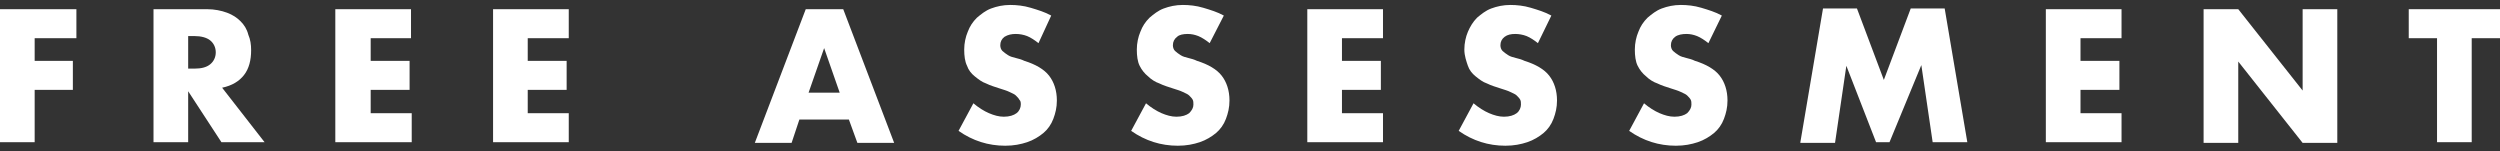
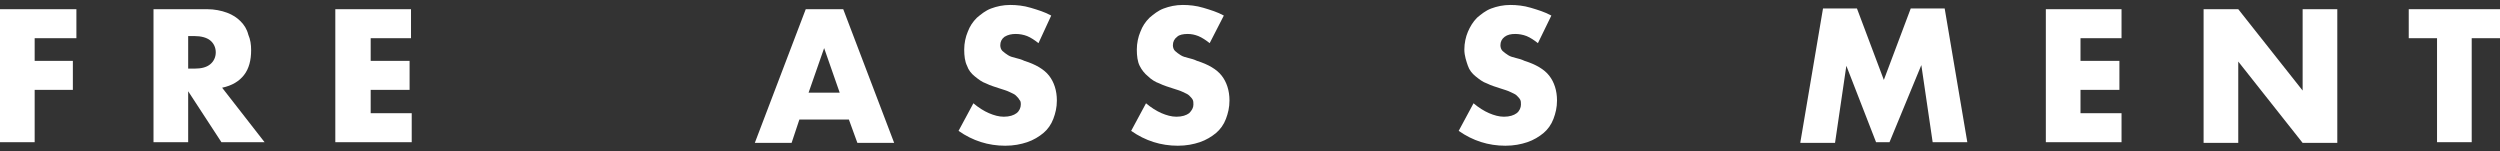
<svg xmlns="http://www.w3.org/2000/svg" version="1.1" id="レイヤー_1" x="0px" y="0px" width="353.4px" height="21.4px" viewBox="0 0 353.4 21.4" style="enable-background:new 0 0 353.4 21.4;" xml:space="preserve">
  <rect x="0" y="0" width="353.4" height="21.4" fill="#333333" stroke="none" />
  <style type="text/css">
	.st0{fill:#FFFFFF;}
</style>
  <g>
    <path class="st0" d="M10.8,5.4H4.9v3.2h5.4v4.1H4.9v7.4H0V1.3h10.8V5.4z" />
    <path class="st0" d="M37.4,20.1h-6.1l-4.7-7.2v7.2h-4.9V1.3h7.6c1,0,2,0.2,2.8,0.5C32.9,2.1,33.5,2.5,34,3c0.5,0.5,0.9,1.1,1.1,1.9   c0.3,0.7,0.4,1.4,0.4,2.2c0,1.4-0.3,2.6-1,3.5c-0.7,0.9-1.7,1.5-3.1,1.8L37.4,20.1z M26.6,9.7h0.9c1,0,1.7-0.2,2.2-0.6   s0.8-1,0.8-1.7s-0.3-1.3-0.8-1.7s-1.3-0.6-2.2-0.6h-0.9V9.7z" />
    <path class="st0" d="M58.2,5.4h-5.8v3.2h5.5v4.1h-5.5V16h5.8v4.1H47.4V1.3h10.7V5.4z" />
-     <path class="st0" d="M80.4,5.4h-5.8v3.2h5.5v4.1h-5.5V16h5.8v4.1H69.7V1.3h10.7V5.4z" />
    <path class="st0" d="M120,16.9h-7l-1.1,3.3h-5.2l7.2-18.9h5.3l7.2,18.9h-5.2L120,16.9z M118.7,13.1l-2.2-6.3l-2.2,6.3H118.7z" />
    <path class="st0" d="M146.8,6.1c-0.5-0.4-1.1-0.8-1.6-1c-0.5-0.2-1.1-0.3-1.6-0.3c-0.6,0-1.1,0.1-1.6,0.4c-0.4,0.3-0.6,0.7-0.6,1.2   c0,0.3,0.1,0.6,0.3,0.8c0.2,0.2,0.5,0.4,0.8,0.6c0.3,0.2,0.7,0.3,1.1,0.4c0.4,0.1,0.8,0.2,1.2,0.4c1.6,0.5,2.8,1.2,3.5,2.1   c0.7,0.9,1.1,2.1,1.1,3.5c0,1-0.2,1.8-0.5,2.6c-0.3,0.8-0.8,1.5-1.4,2s-1.4,1-2.3,1.3c-0.9,0.3-1.9,0.5-3.1,0.5   c-2.4,0-4.6-0.7-6.6-2.1l2.1-3.9c0.7,0.6,1.5,1.1,2.2,1.4c0.7,0.3,1.4,0.5,2.1,0.5c0.8,0,1.4-0.2,1.8-0.5s0.6-0.8,0.6-1.2   c0-0.3,0-0.5-0.2-0.7c-0.1-0.2-0.3-0.4-0.5-0.6c-0.2-0.2-0.5-0.3-0.9-0.5s-0.8-0.3-1.4-0.5c-0.6-0.2-1.3-0.4-1.9-0.7   c-0.6-0.2-1.1-0.6-1.6-1s-0.9-0.9-1.1-1.5c-0.3-0.6-0.4-1.4-0.4-2.3s0.2-1.8,0.5-2.5c0.3-0.8,0.7-1.4,1.3-2c0.6-0.5,1.2-1,2-1.3   c0.8-0.3,1.7-0.5,2.7-0.5c0.9,0,1.9,0.1,2.9,0.4c1,0.3,2,0.6,2.9,1.1L146.8,6.1z" />
    <path class="st0" d="M171,6.1c-0.5-0.4-1.1-0.8-1.6-1s-1-0.3-1.5-0.3c-0.6,0-1.2,0.1-1.5,0.4c-0.4,0.3-0.6,0.7-0.6,1.2   c0,0.3,0.1,0.6,0.3,0.8c0.2,0.2,0.5,0.4,0.8,0.6c0.3,0.2,0.7,0.3,1.1,0.4c0.4,0.1,0.8,0.2,1.2,0.4c1.6,0.5,2.8,1.2,3.5,2.1   c0.7,0.9,1.1,2.1,1.1,3.5c0,1-0.2,1.8-0.5,2.6c-0.3,0.8-0.8,1.5-1.4,2s-1.4,1-2.3,1.3s-1.9,0.5-3.1,0.5c-2.4,0-4.6-0.7-6.6-2.1   l2.1-3.9c0.7,0.6,1.5,1.1,2.2,1.4c0.7,0.3,1.4,0.5,2.1,0.5c0.8,0,1.4-0.2,1.8-0.5c0.4-0.4,0.6-0.8,0.6-1.2c0-0.3,0-0.5-0.1-0.7   c-0.1-0.2-0.3-0.4-0.5-0.6c-0.2-0.2-0.5-0.3-0.9-0.5s-0.8-0.3-1.4-0.5c-0.6-0.2-1.3-0.4-1.9-0.7c-0.6-0.2-1.2-0.6-1.6-1   c-0.5-0.4-0.9-0.9-1.2-1.5c-0.3-0.6-0.4-1.4-0.4-2.3s0.2-1.8,0.5-2.5c0.3-0.8,0.7-1.4,1.3-2c0.6-0.5,1.2-1,2-1.3   c0.8-0.3,1.7-0.5,2.7-0.5c0.9,0,1.9,0.1,2.9,0.4s2,0.6,2.9,1.1L171,6.1z" />
-     <path class="st0" d="M195.5,5.4h-5.8v3.2h5.5v4.1h-5.5V16h5.8v4.1h-10.7V1.3h10.7V5.4z" />
    <path class="st0" d="M217.4,6.1c-0.5-0.4-1.1-0.8-1.6-1c-0.5-0.2-1.1-0.3-1.6-0.3c-0.6,0-1.1,0.1-1.5,0.4c-0.4,0.3-0.6,0.7-0.6,1.2   c0,0.3,0.1,0.6,0.3,0.8c0.2,0.2,0.5,0.4,0.8,0.6c0.3,0.2,0.7,0.3,1.1,0.4c0.4,0.1,0.8,0.2,1.2,0.4c1.6,0.5,2.8,1.2,3.5,2.1   c0.7,0.9,1.1,2.1,1.1,3.5c0,1-0.2,1.8-0.5,2.6c-0.3,0.8-0.8,1.5-1.4,2s-1.4,1-2.3,1.3c-0.9,0.3-1.9,0.5-3.1,0.5   c-2.4,0-4.6-0.7-6.6-2.1l2.1-3.9c0.7,0.6,1.5,1.1,2.2,1.4c0.7,0.3,1.4,0.5,2.1,0.5c0.8,0,1.4-0.2,1.8-0.5s0.6-0.8,0.6-1.2   c0-0.3,0-0.5-0.1-0.7c-0.1-0.2-0.3-0.4-0.5-0.6c-0.2-0.2-0.5-0.3-0.9-0.5s-0.8-0.3-1.4-0.5c-0.6-0.2-1.3-0.4-1.9-0.7   c-0.6-0.2-1.1-0.6-1.6-1c-0.5-0.4-0.9-0.9-1.1-1.5S207,7.9,207,7s0.2-1.8,0.5-2.5s0.7-1.4,1.3-2c0.6-0.5,1.2-1,2-1.3   c0.8-0.3,1.7-0.5,2.7-0.5c0.9,0,1.9,0.1,2.9,0.4c1,0.3,2,0.6,2.9,1.1L217.4,6.1z" />
-     <path class="st0" d="M241.5,6.1c-0.5-0.4-1.1-0.8-1.6-1c-0.5-0.2-1-0.3-1.5-0.3c-0.6,0-1.2,0.1-1.6,0.4c-0.4,0.3-0.6,0.7-0.6,1.2   c0,0.3,0.1,0.6,0.3,0.8c0.2,0.2,0.5,0.4,0.8,0.6c0.3,0.2,0.7,0.3,1.1,0.4c0.4,0.1,0.8,0.2,1.2,0.4c1.6,0.5,2.8,1.2,3.5,2.1   s1.1,2.1,1.1,3.5c0,1-0.2,1.8-0.5,2.6c-0.3,0.8-0.8,1.5-1.4,2s-1.4,1-2.3,1.3s-1.9,0.5-3.1,0.5c-2.4,0-4.6-0.7-6.6-2.1l2.1-3.9   c0.7,0.6,1.5,1.1,2.2,1.4c0.7,0.3,1.4,0.5,2.1,0.5c0.8,0,1.4-0.2,1.8-0.5c0.4-0.4,0.6-0.8,0.6-1.2c0-0.3,0-0.5-0.1-0.7   c-0.1-0.2-0.3-0.4-0.5-0.6c-0.2-0.2-0.5-0.3-0.9-0.5s-0.8-0.3-1.4-0.5c-0.6-0.2-1.3-0.4-1.9-0.7c-0.6-0.2-1.2-0.6-1.6-1   c-0.5-0.4-0.9-0.9-1.2-1.5c-0.3-0.6-0.4-1.4-0.4-2.3s0.2-1.8,0.5-2.5c0.3-0.8,0.7-1.4,1.3-2c0.6-0.5,1.2-1,2-1.3   c0.8-0.3,1.7-0.5,2.7-0.5c0.9,0,1.9,0.1,2.9,0.4s2,0.6,2.9,1.1L241.5,6.1z" />
    <path class="st0" d="M254.5,20.1l3.2-18.9h4.8l3.8,10.1l3.8-10.1h4.8l3.2,18.9h-4.9l-1.6-10.9l-4.5,10.9h-1.9L261,9.3l-1.6,10.9   H254.5z" />
    <path class="st0" d="M299.9,5.4h-5.8v3.2h5.5v4.1h-5.5V16h5.8v4.1h-10.7V1.3h10.7V5.4z" />
    <path class="st0" d="M311.5,20.1V1.3h4.9l9.1,11.5V1.3h4.9v18.9h-4.9l-9.1-11.5v11.5H311.5z" />
    <path class="st0" d="M349.4,5.4v14.7h-4.9V5.4h-4V1.3h12.9v4.1H349.4z" />
  </g>
</svg>